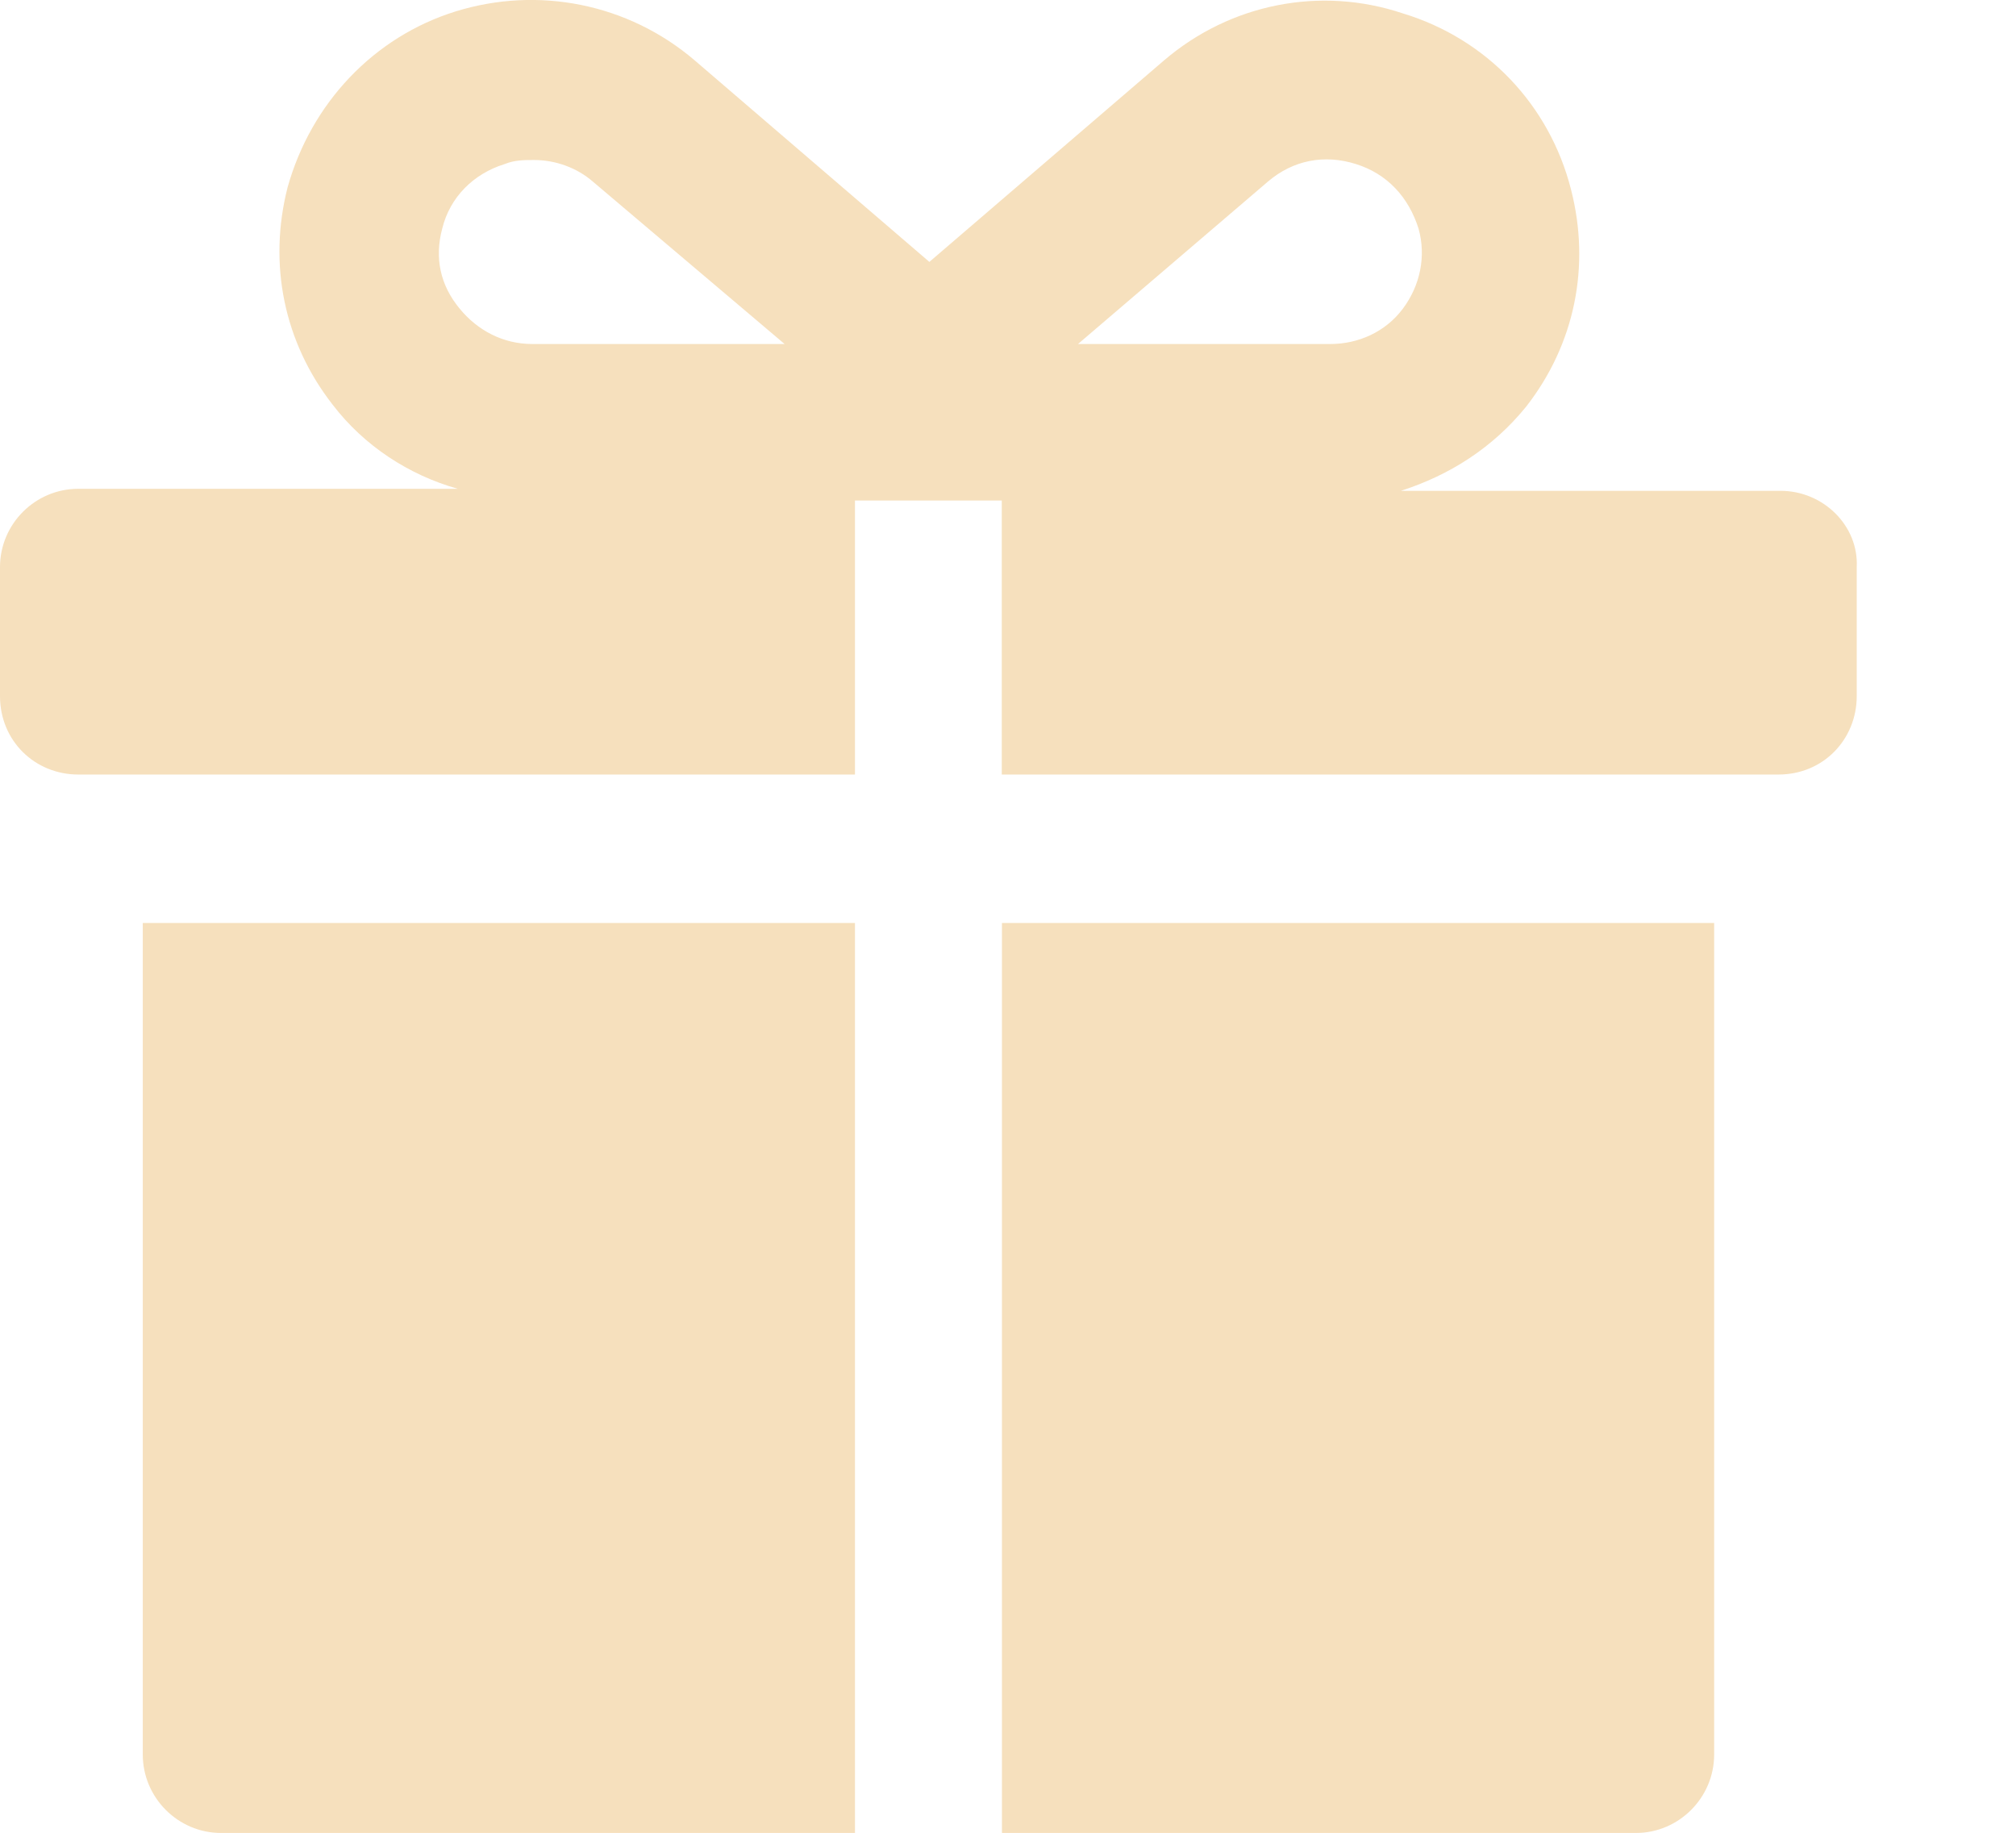
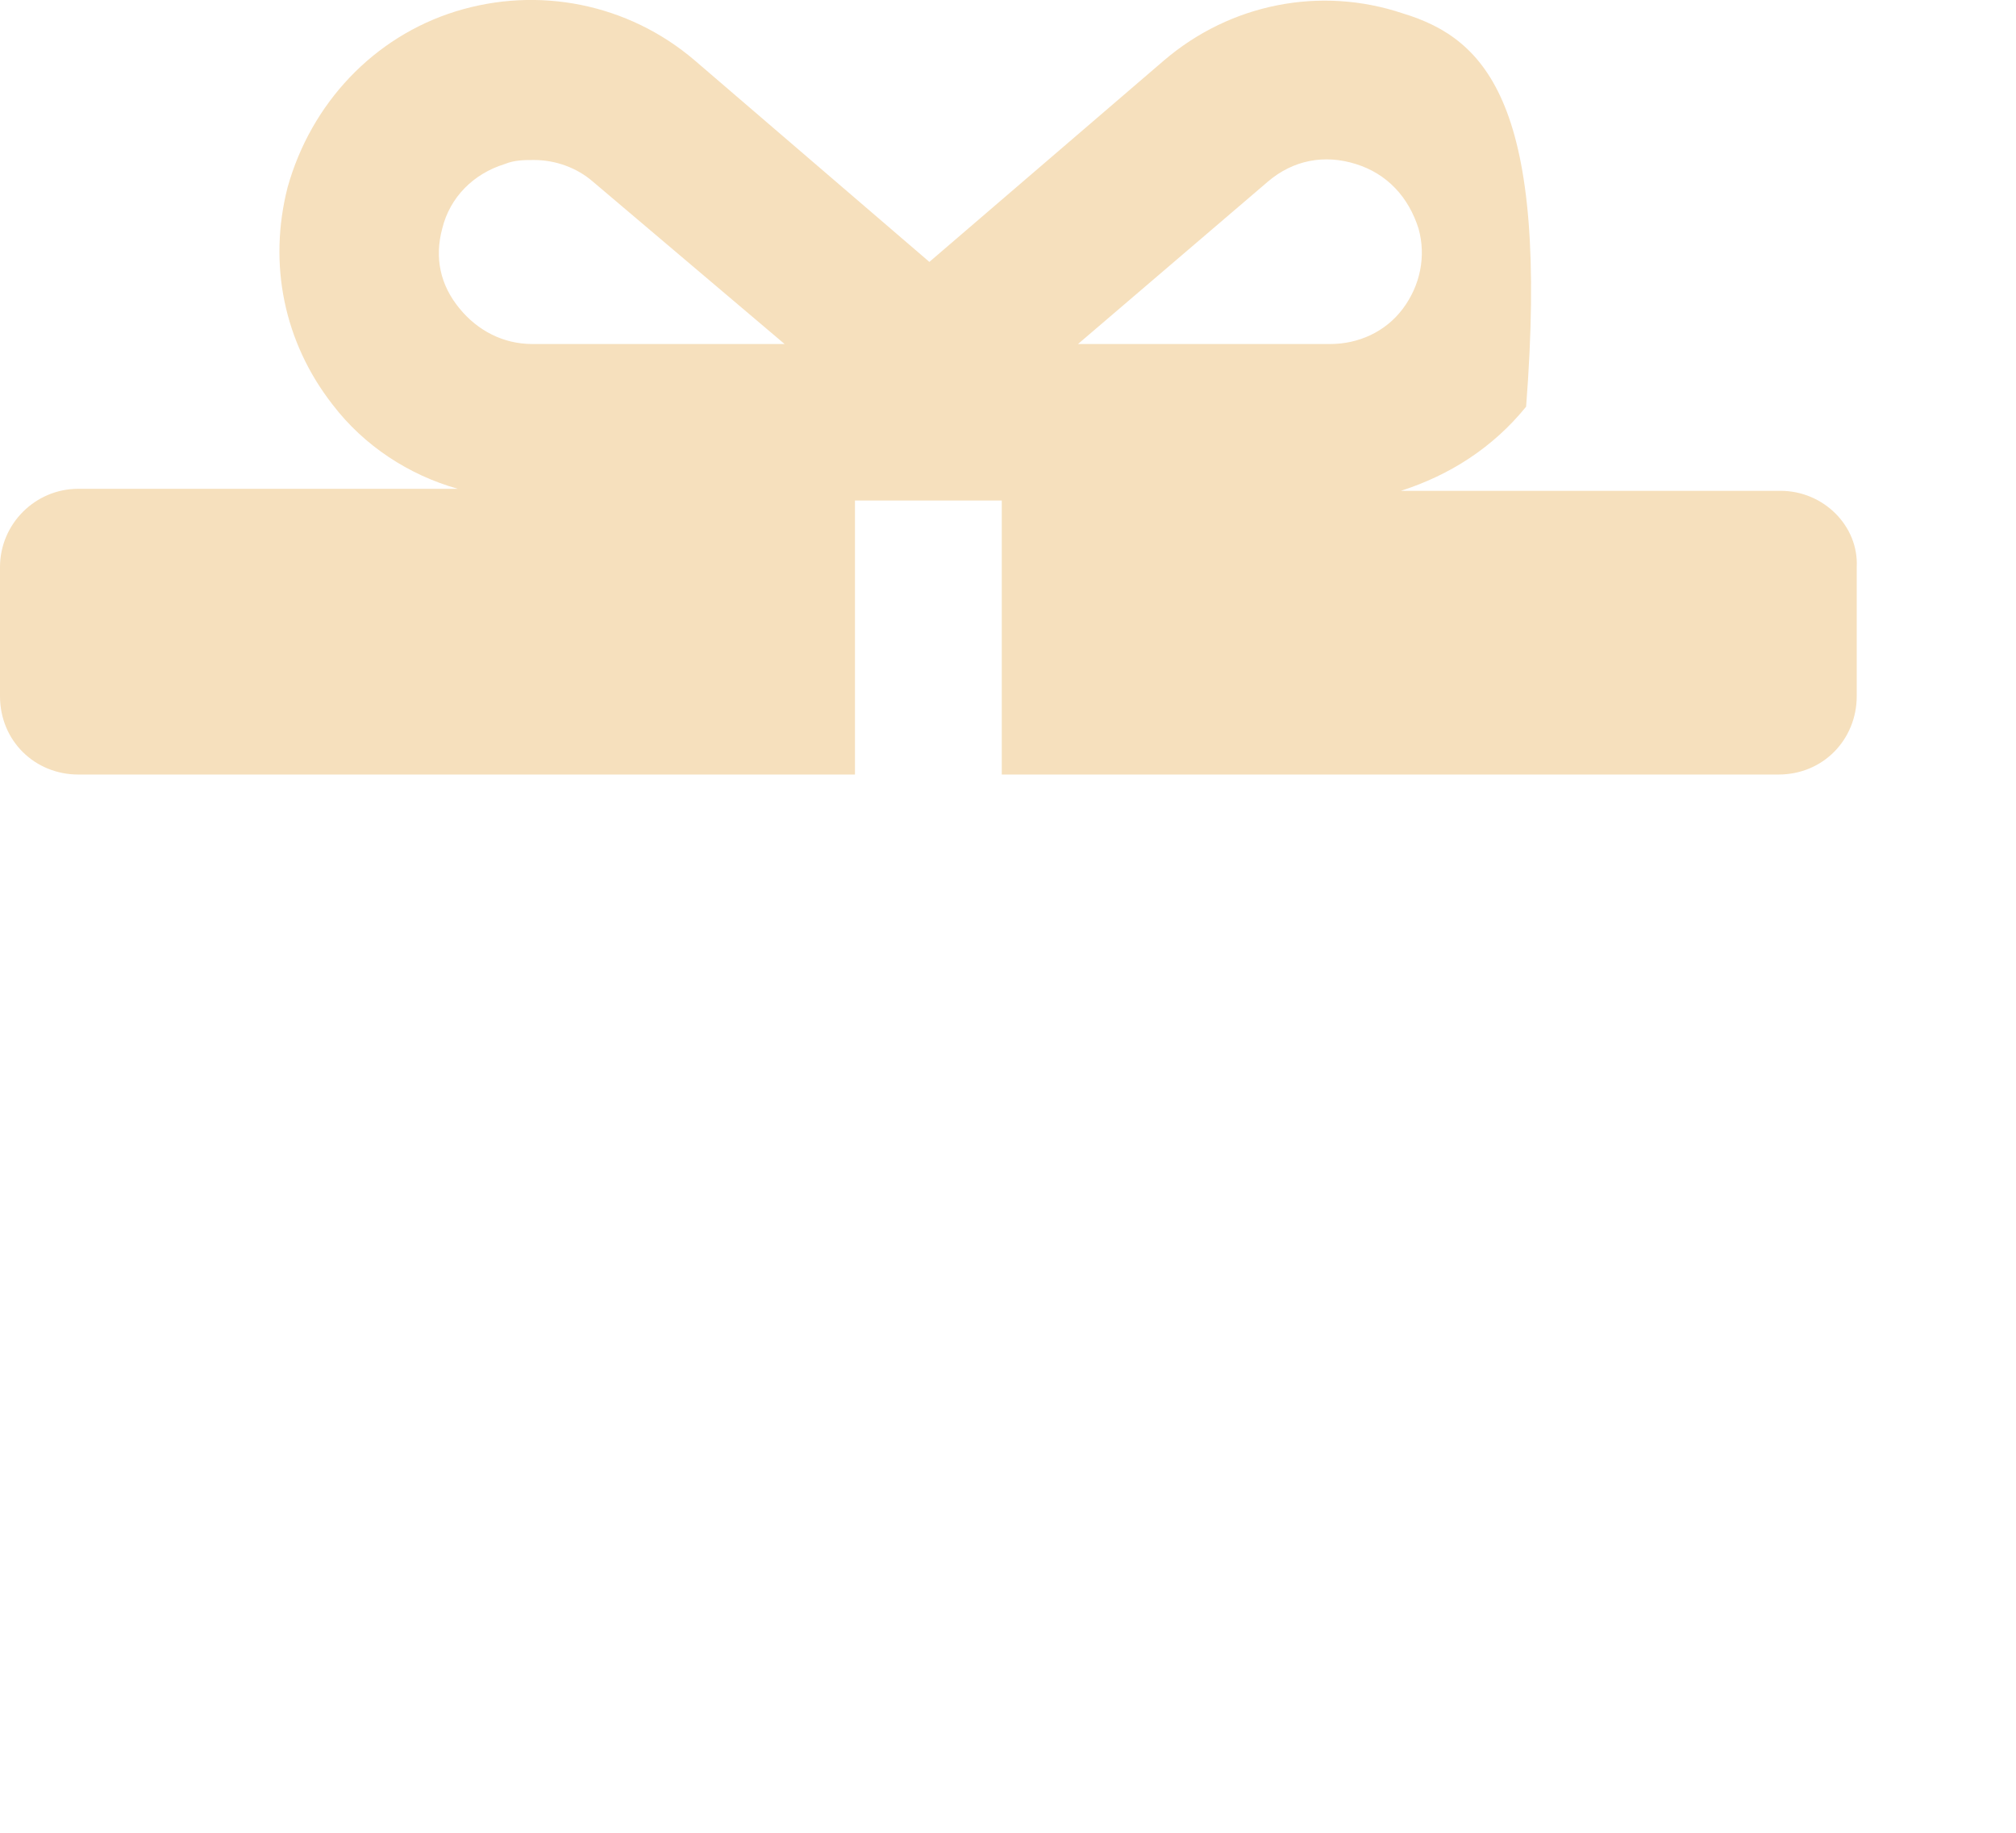
<svg xmlns="http://www.w3.org/2000/svg" width="11" height="10" viewBox="0 0 11 10" fill="none">
-   <path d="M0.779 9.573C0.779 9.808 0.971 10.001 1.206 10.001H4.665V5.036H0.779V9.573Z" fill="#F6E0BD" />
-   <path d="M5.467 10.001H8.926C9.161 10.001 9.353 9.808 9.353 9.573V5.036H5.467V10.001Z" fill="#F6E0BD" />
-   <path d="M9.715 2.678H7.644C7.911 2.592 8.145 2.443 8.327 2.219C8.594 1.877 8.679 1.45 8.572 1.034C8.455 0.574 8.113 0.212 7.654 0.073C7.206 -0.077 6.715 0.019 6.352 0.329L5.071 1.429L3.79 0.329C3.427 0.019 2.936 -0.077 2.487 0.062C2.039 0.201 1.697 0.564 1.569 1.023C1.463 1.439 1.548 1.866 1.815 2.208C1.986 2.432 2.231 2.592 2.498 2.667H0.427C0.192 2.667 0 2.859 0 3.094V3.798C0 4.044 0.192 4.226 0.427 4.226H4.665V2.731H5.466V4.226H9.704C9.95 4.226 10.131 4.033 10.131 3.798V3.094C10.142 2.87 9.95 2.678 9.715 2.678ZM2.413 1.247C2.455 1.076 2.583 0.948 2.754 0.895C2.808 0.873 2.861 0.873 2.914 0.873C3.032 0.873 3.149 0.916 3.235 0.991L4.281 1.877H2.904C2.744 1.877 2.605 1.802 2.509 1.685C2.402 1.557 2.37 1.407 2.413 1.247ZM6.918 0.991C7.056 0.873 7.227 0.841 7.398 0.895C7.569 0.948 7.686 1.076 7.74 1.247C7.782 1.397 7.75 1.557 7.654 1.685C7.558 1.813 7.409 1.877 7.259 1.877H5.882L6.918 0.991Z" fill="#F6E0BD" />
+   <path d="M9.715 2.678H7.644C7.911 2.592 8.145 2.443 8.327 2.219C8.455 0.574 8.113 0.212 7.654 0.073C7.206 -0.077 6.715 0.019 6.352 0.329L5.071 1.429L3.79 0.329C3.427 0.019 2.936 -0.077 2.487 0.062C2.039 0.201 1.697 0.564 1.569 1.023C1.463 1.439 1.548 1.866 1.815 2.208C1.986 2.432 2.231 2.592 2.498 2.667H0.427C0.192 2.667 0 2.859 0 3.094V3.798C0 4.044 0.192 4.226 0.427 4.226H4.665V2.731H5.466V4.226H9.704C9.95 4.226 10.131 4.033 10.131 3.798V3.094C10.142 2.87 9.95 2.678 9.715 2.678ZM2.413 1.247C2.455 1.076 2.583 0.948 2.754 0.895C2.808 0.873 2.861 0.873 2.914 0.873C3.032 0.873 3.149 0.916 3.235 0.991L4.281 1.877H2.904C2.744 1.877 2.605 1.802 2.509 1.685C2.402 1.557 2.37 1.407 2.413 1.247ZM6.918 0.991C7.056 0.873 7.227 0.841 7.398 0.895C7.569 0.948 7.686 1.076 7.74 1.247C7.782 1.397 7.75 1.557 7.654 1.685C7.558 1.813 7.409 1.877 7.259 1.877H5.882L6.918 0.991Z" fill="#F6E0BD" />
</svg>